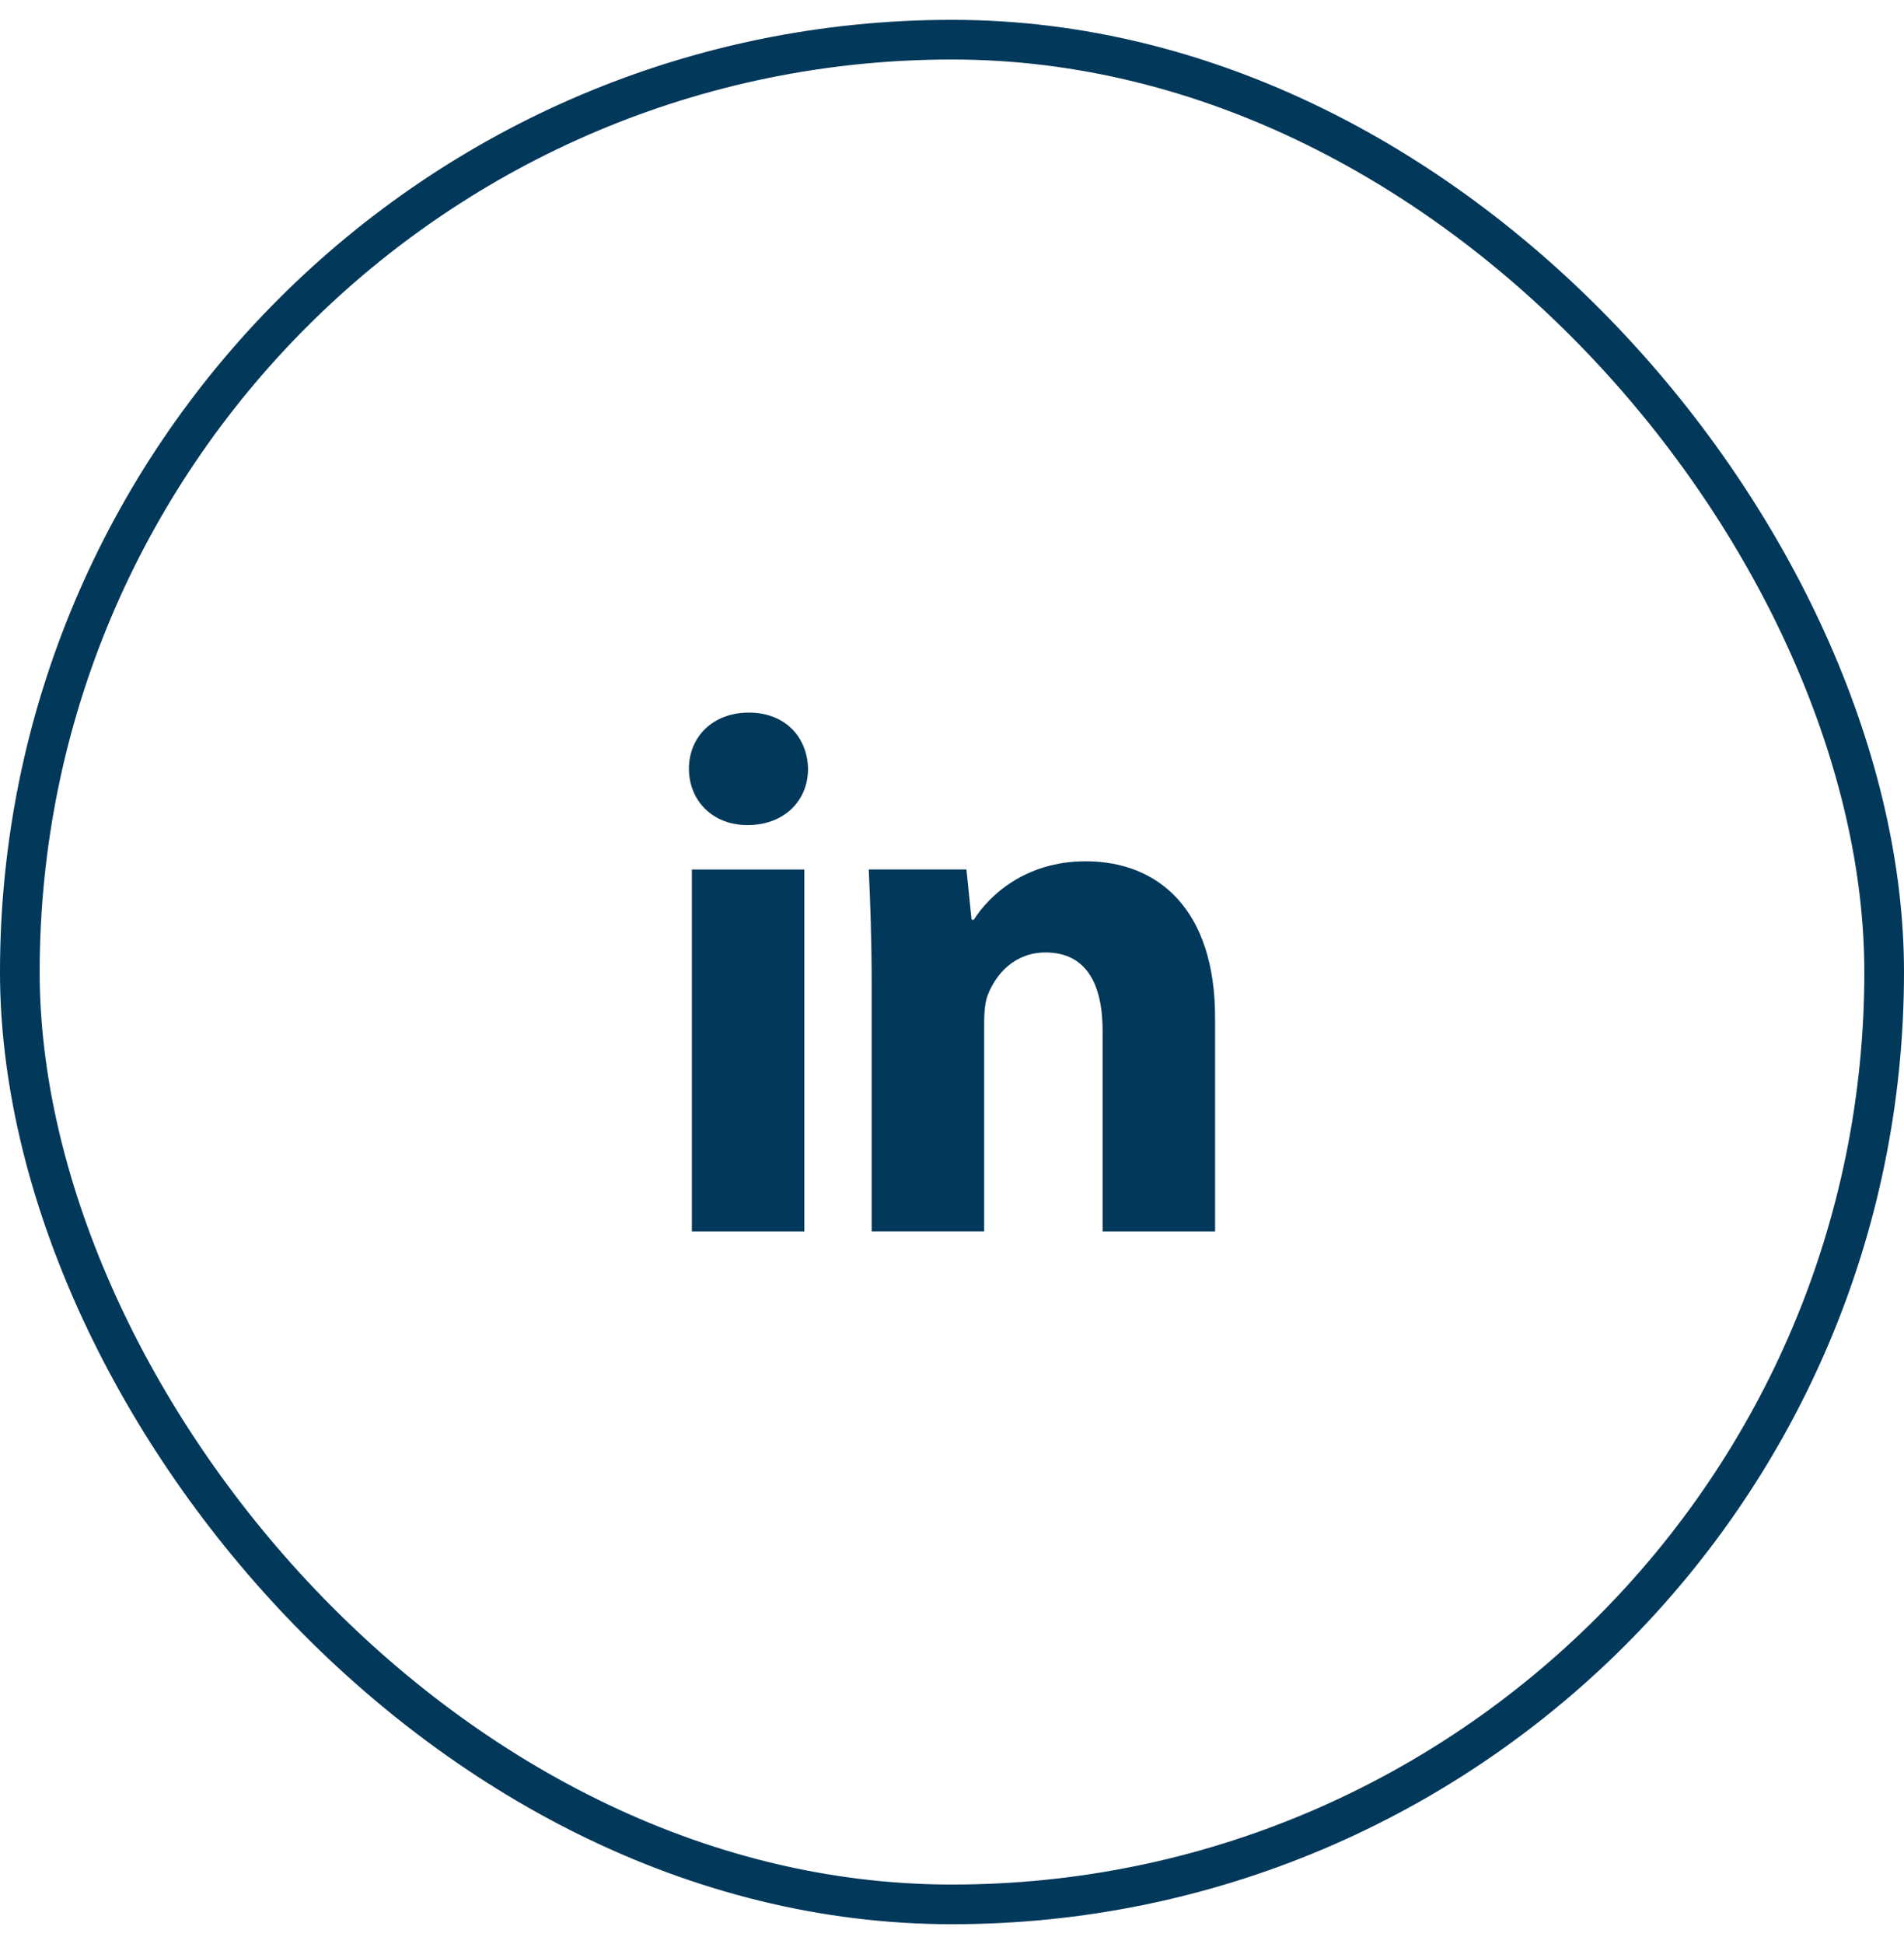
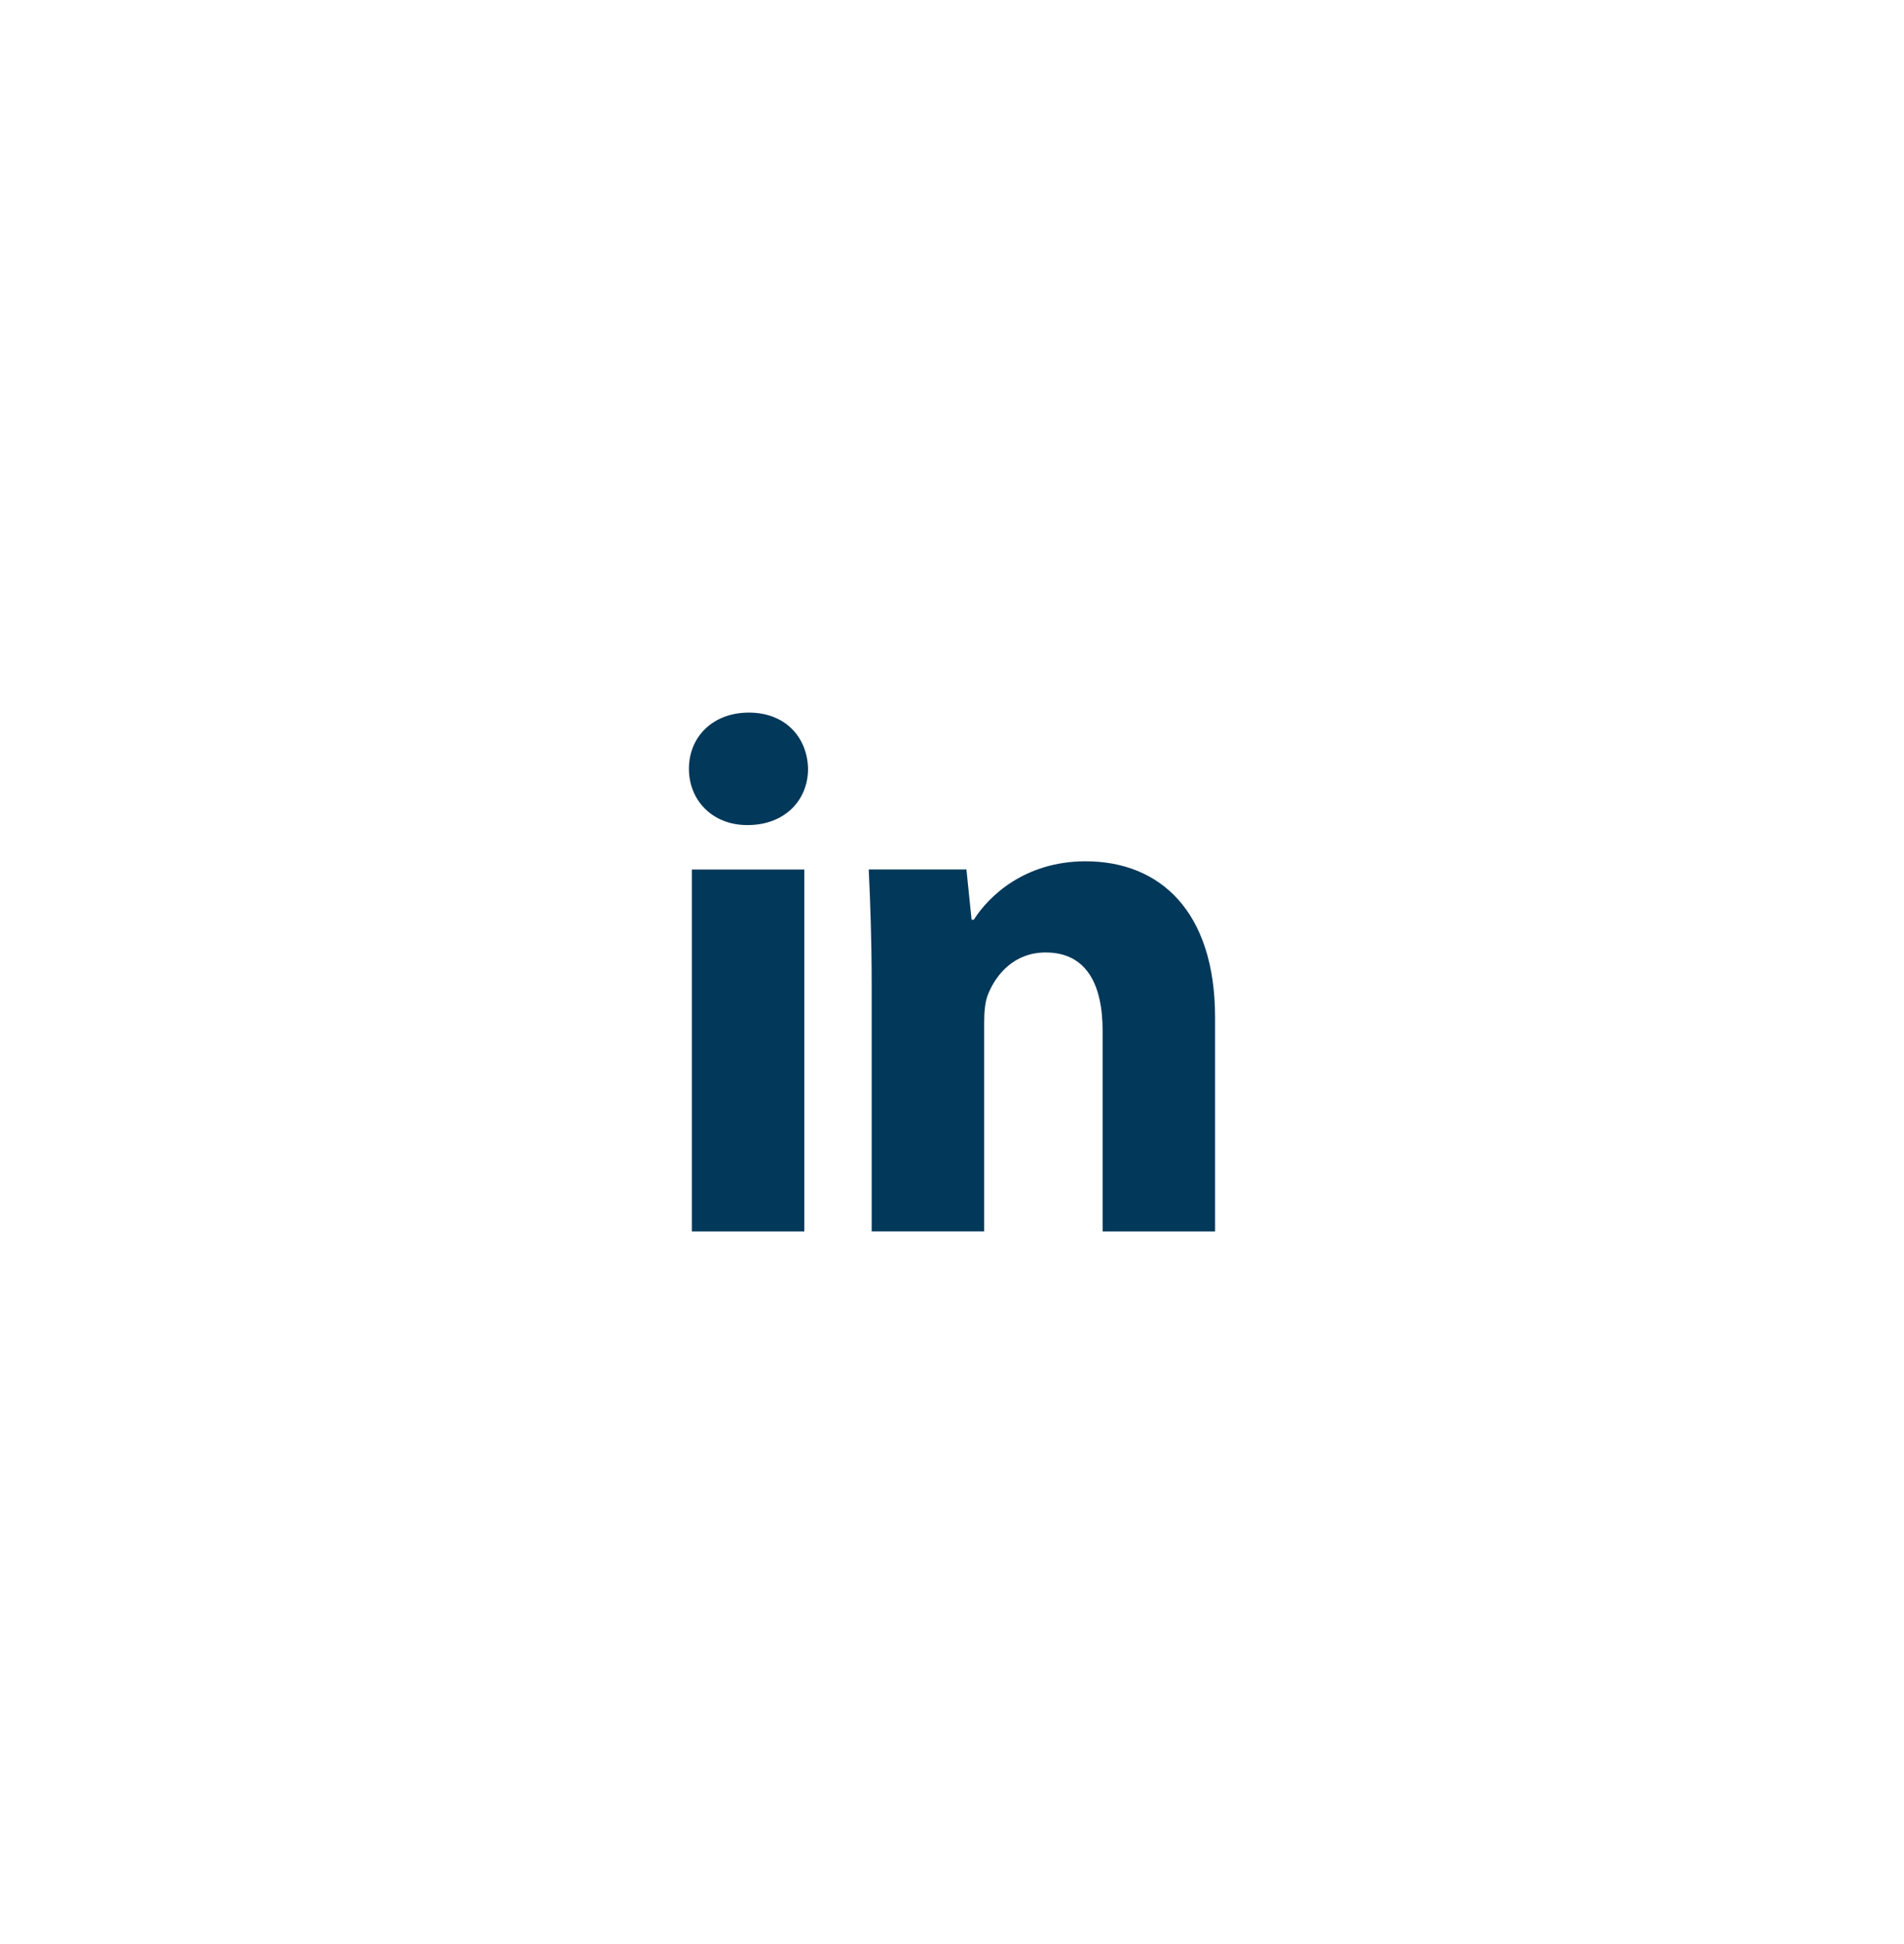
<svg xmlns="http://www.w3.org/2000/svg" width="48" height="49" viewBox="0 0 48 49" fill="none">
-   <rect x="0.5" y="1" width="47" height="47" rx="23.5" stroke="#02385A" />
  <path d="M20.277 31.039H17.442V21.916H20.277V31.039ZM18.843 20.796C17.947 20.796 17.368 20.162 17.368 19.377C17.368 18.576 17.965 17.961 18.879 17.961C19.793 17.961 20.353 18.576 20.371 19.377C20.371 20.162 19.793 20.796 18.843 20.796ZM30.632 31.039H27.797V25.983C27.797 24.806 27.386 24.007 26.36 24.007C25.577 24.007 25.112 24.548 24.906 25.069C24.831 25.254 24.811 25.517 24.811 25.778V31.038H21.975V24.825C21.975 23.686 21.939 22.734 21.901 21.915H24.364L24.494 23.182H24.55C24.924 22.587 25.838 21.709 27.368 21.709C29.233 21.709 30.632 22.959 30.632 25.645V31.039Z" fill="#02385A" />
</svg>